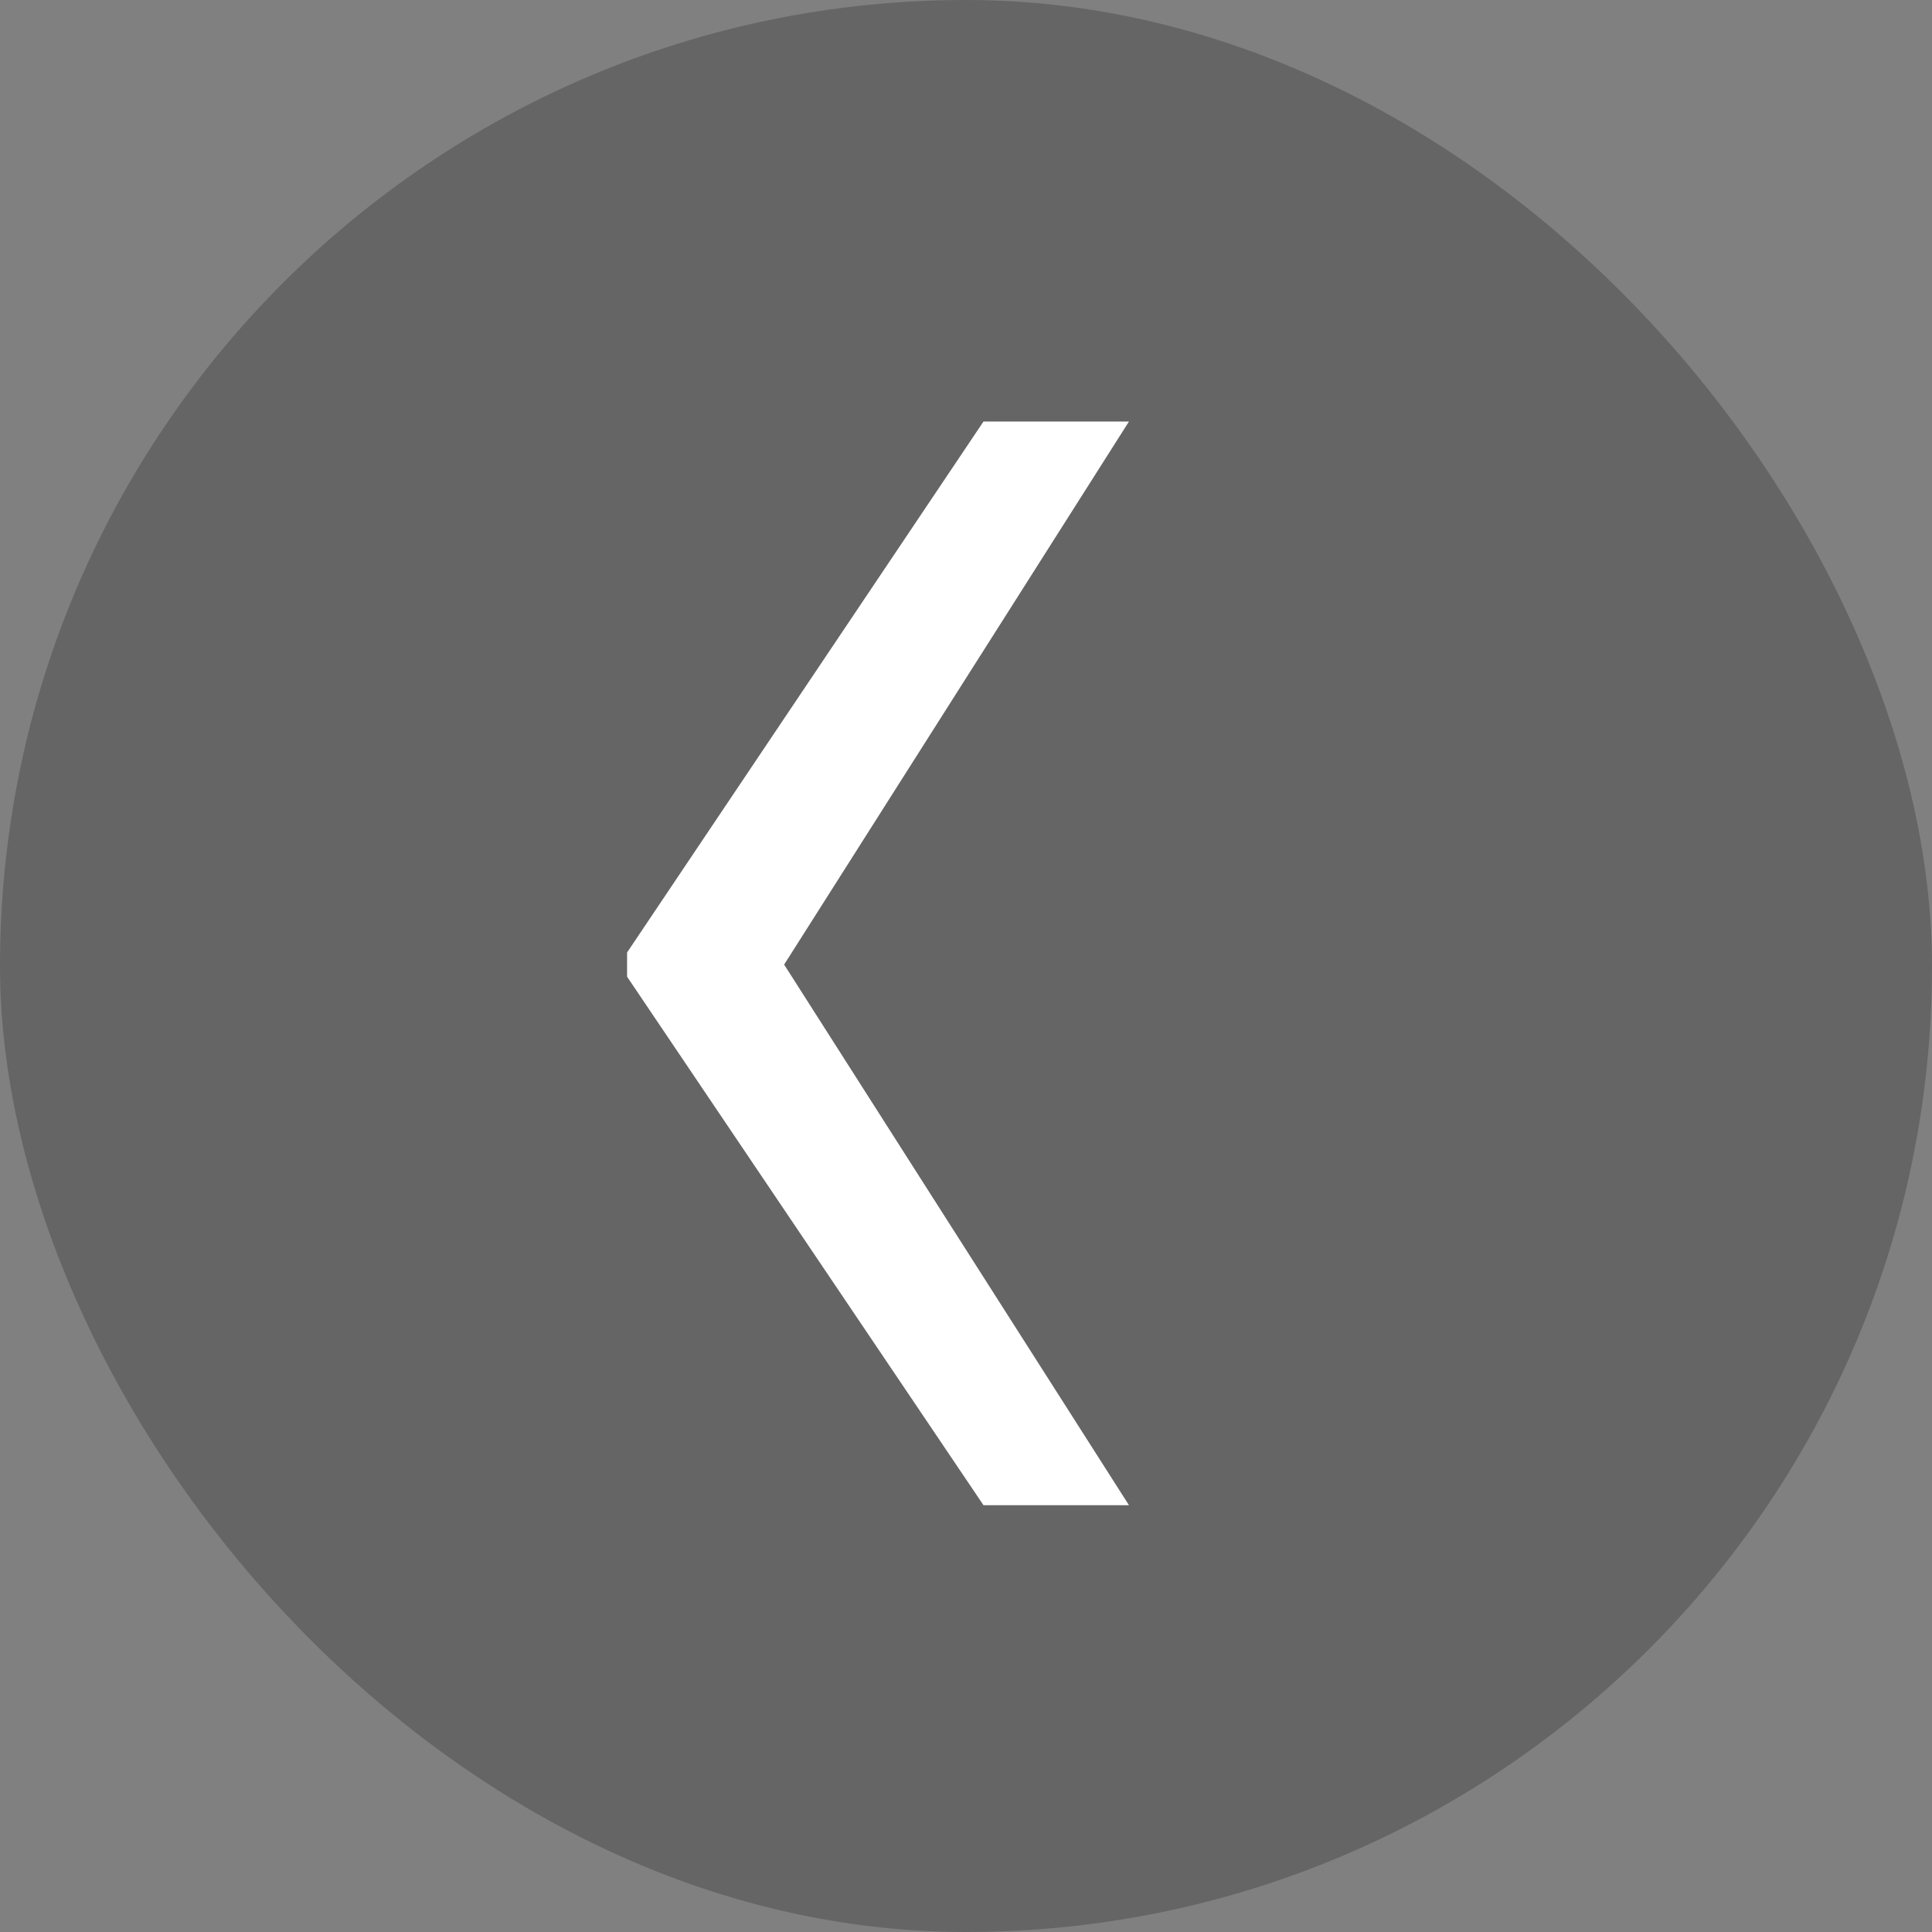
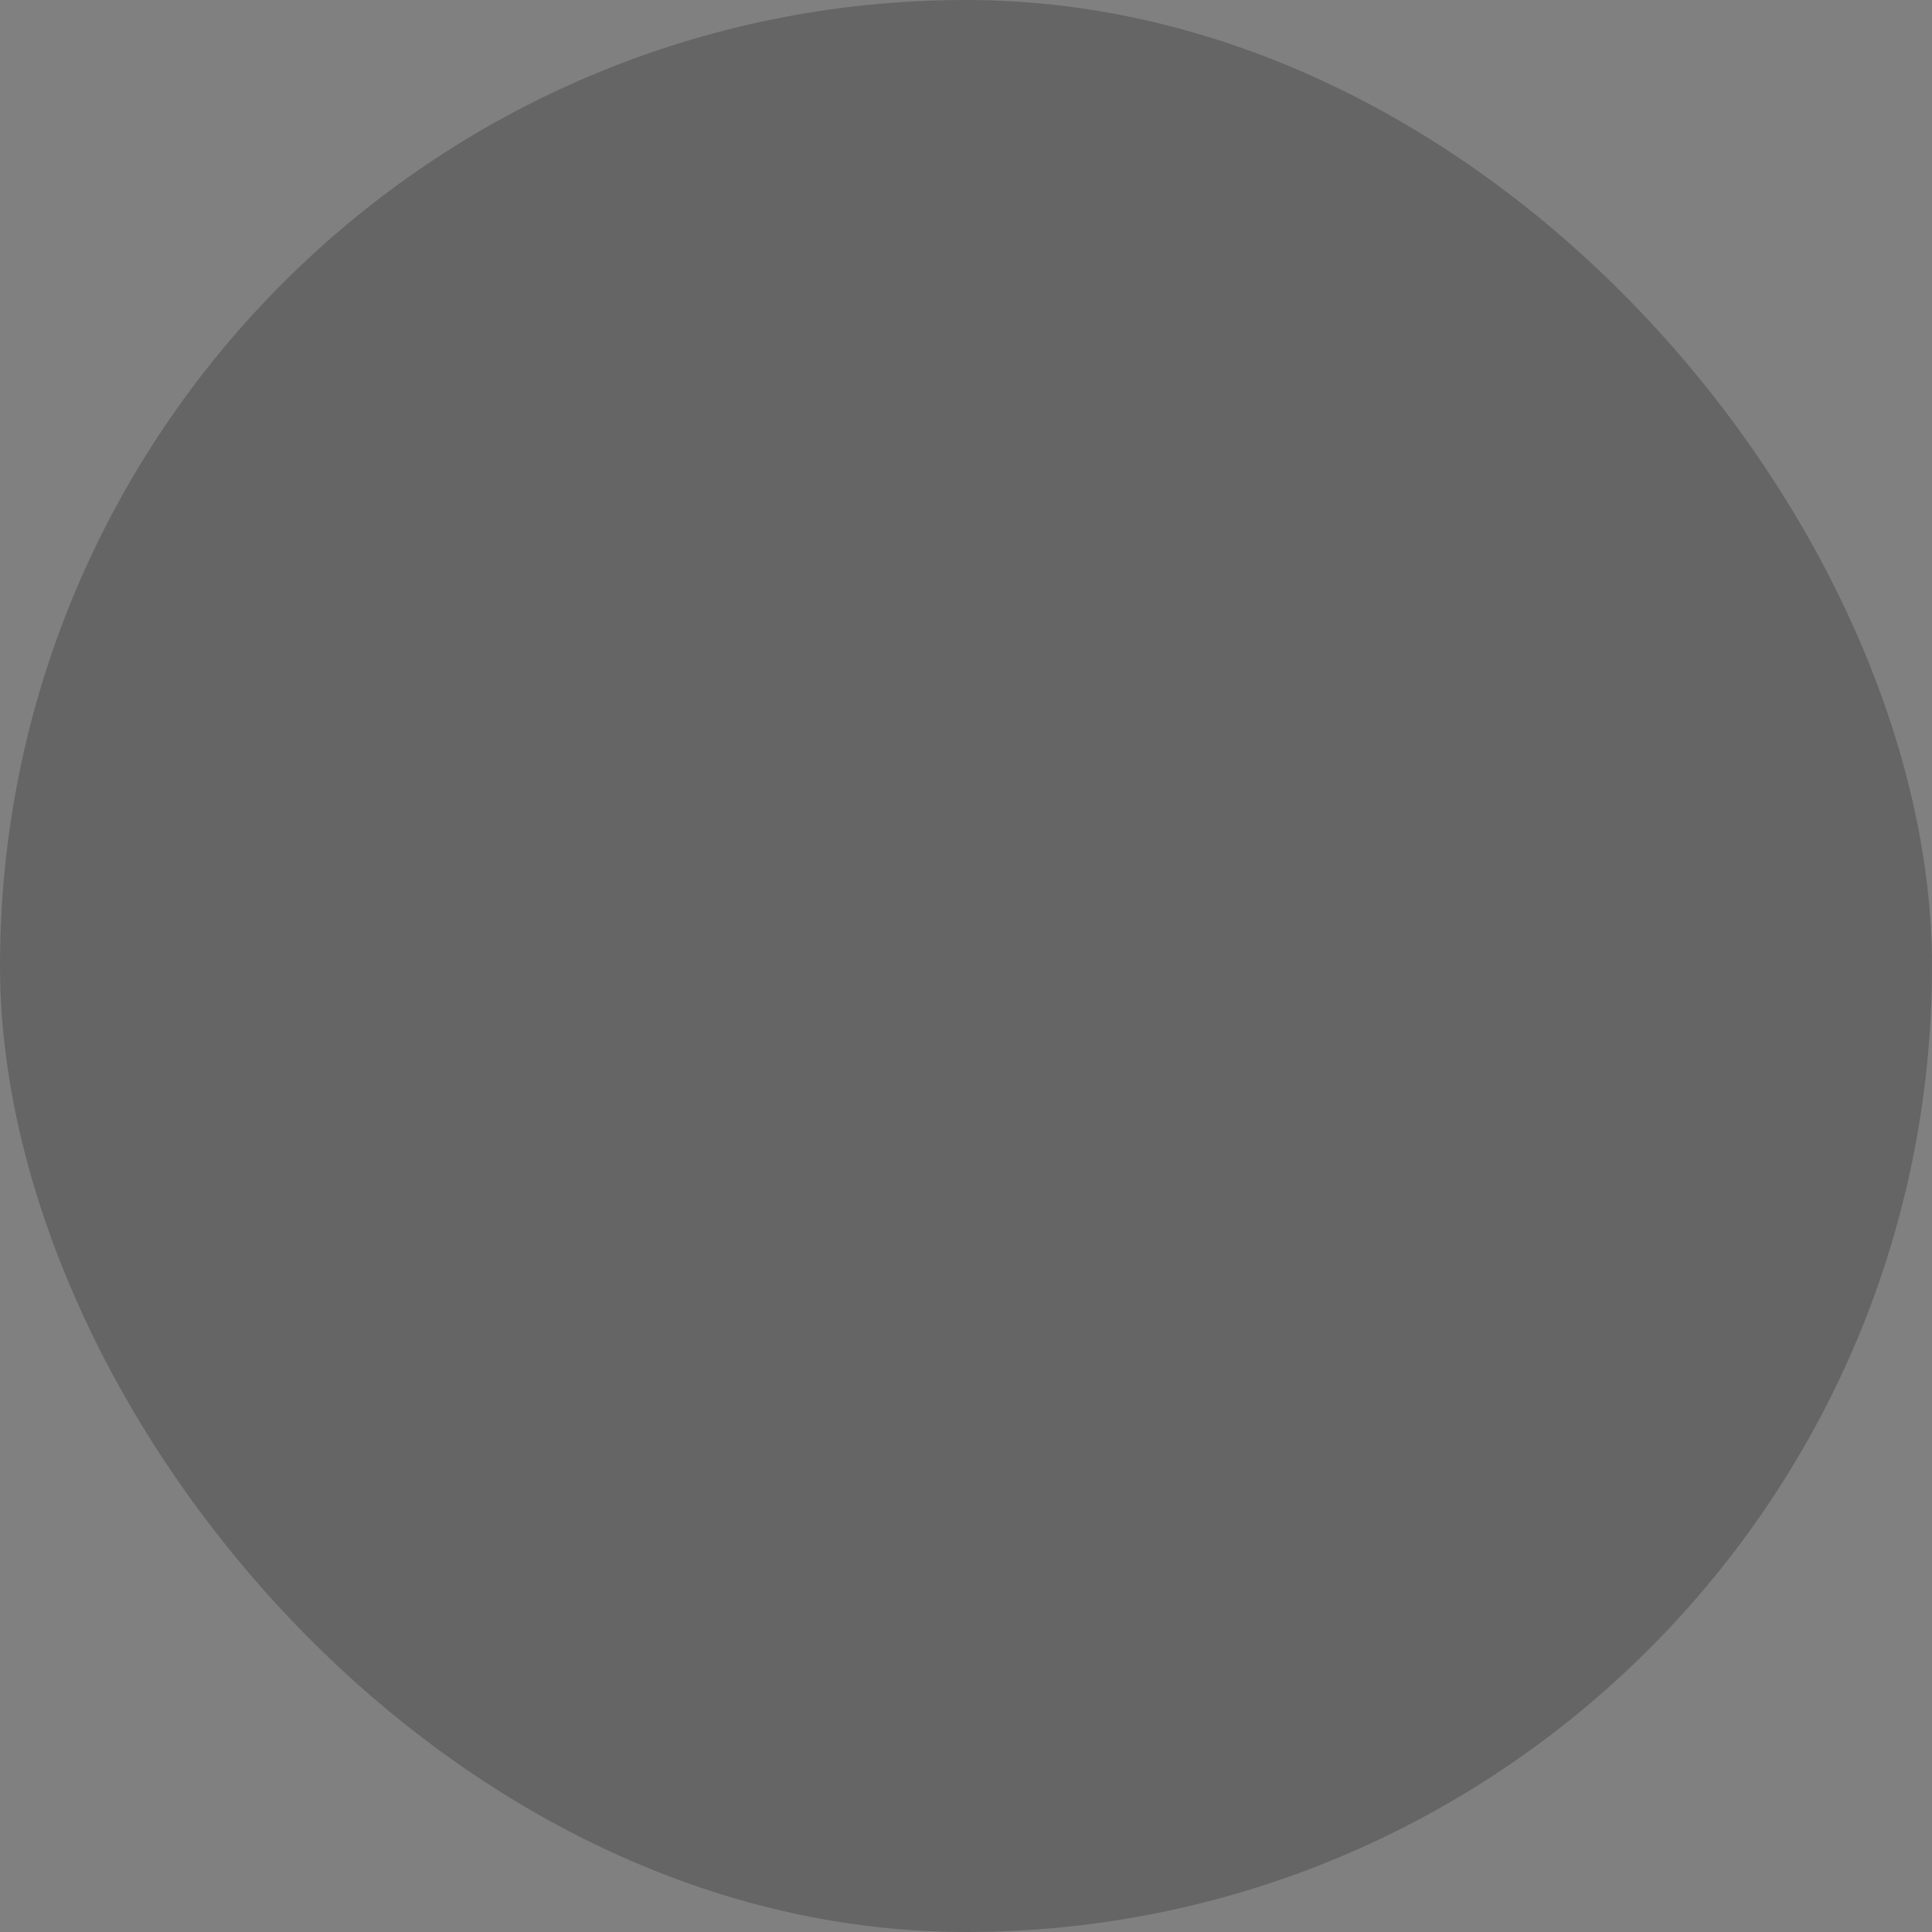
<svg xmlns="http://www.w3.org/2000/svg" width="55" height="55" viewBox="0 0 55 55" fill="none">
  <rect x="0" y="0" width="55" height="55" fill="#808080" stroke="none" />
  <rect width="55" height="55" rx="27.5" fill="black" fill-opacity="0.21" />
-   <path d="M32.139 42.85L22.235 27.322H17.852V27.805L27.998 42.85H32.139ZM32.139 12H27.998L17.852 27.115V27.598H22.235L32.139 12Z" fill="white" />
</svg>